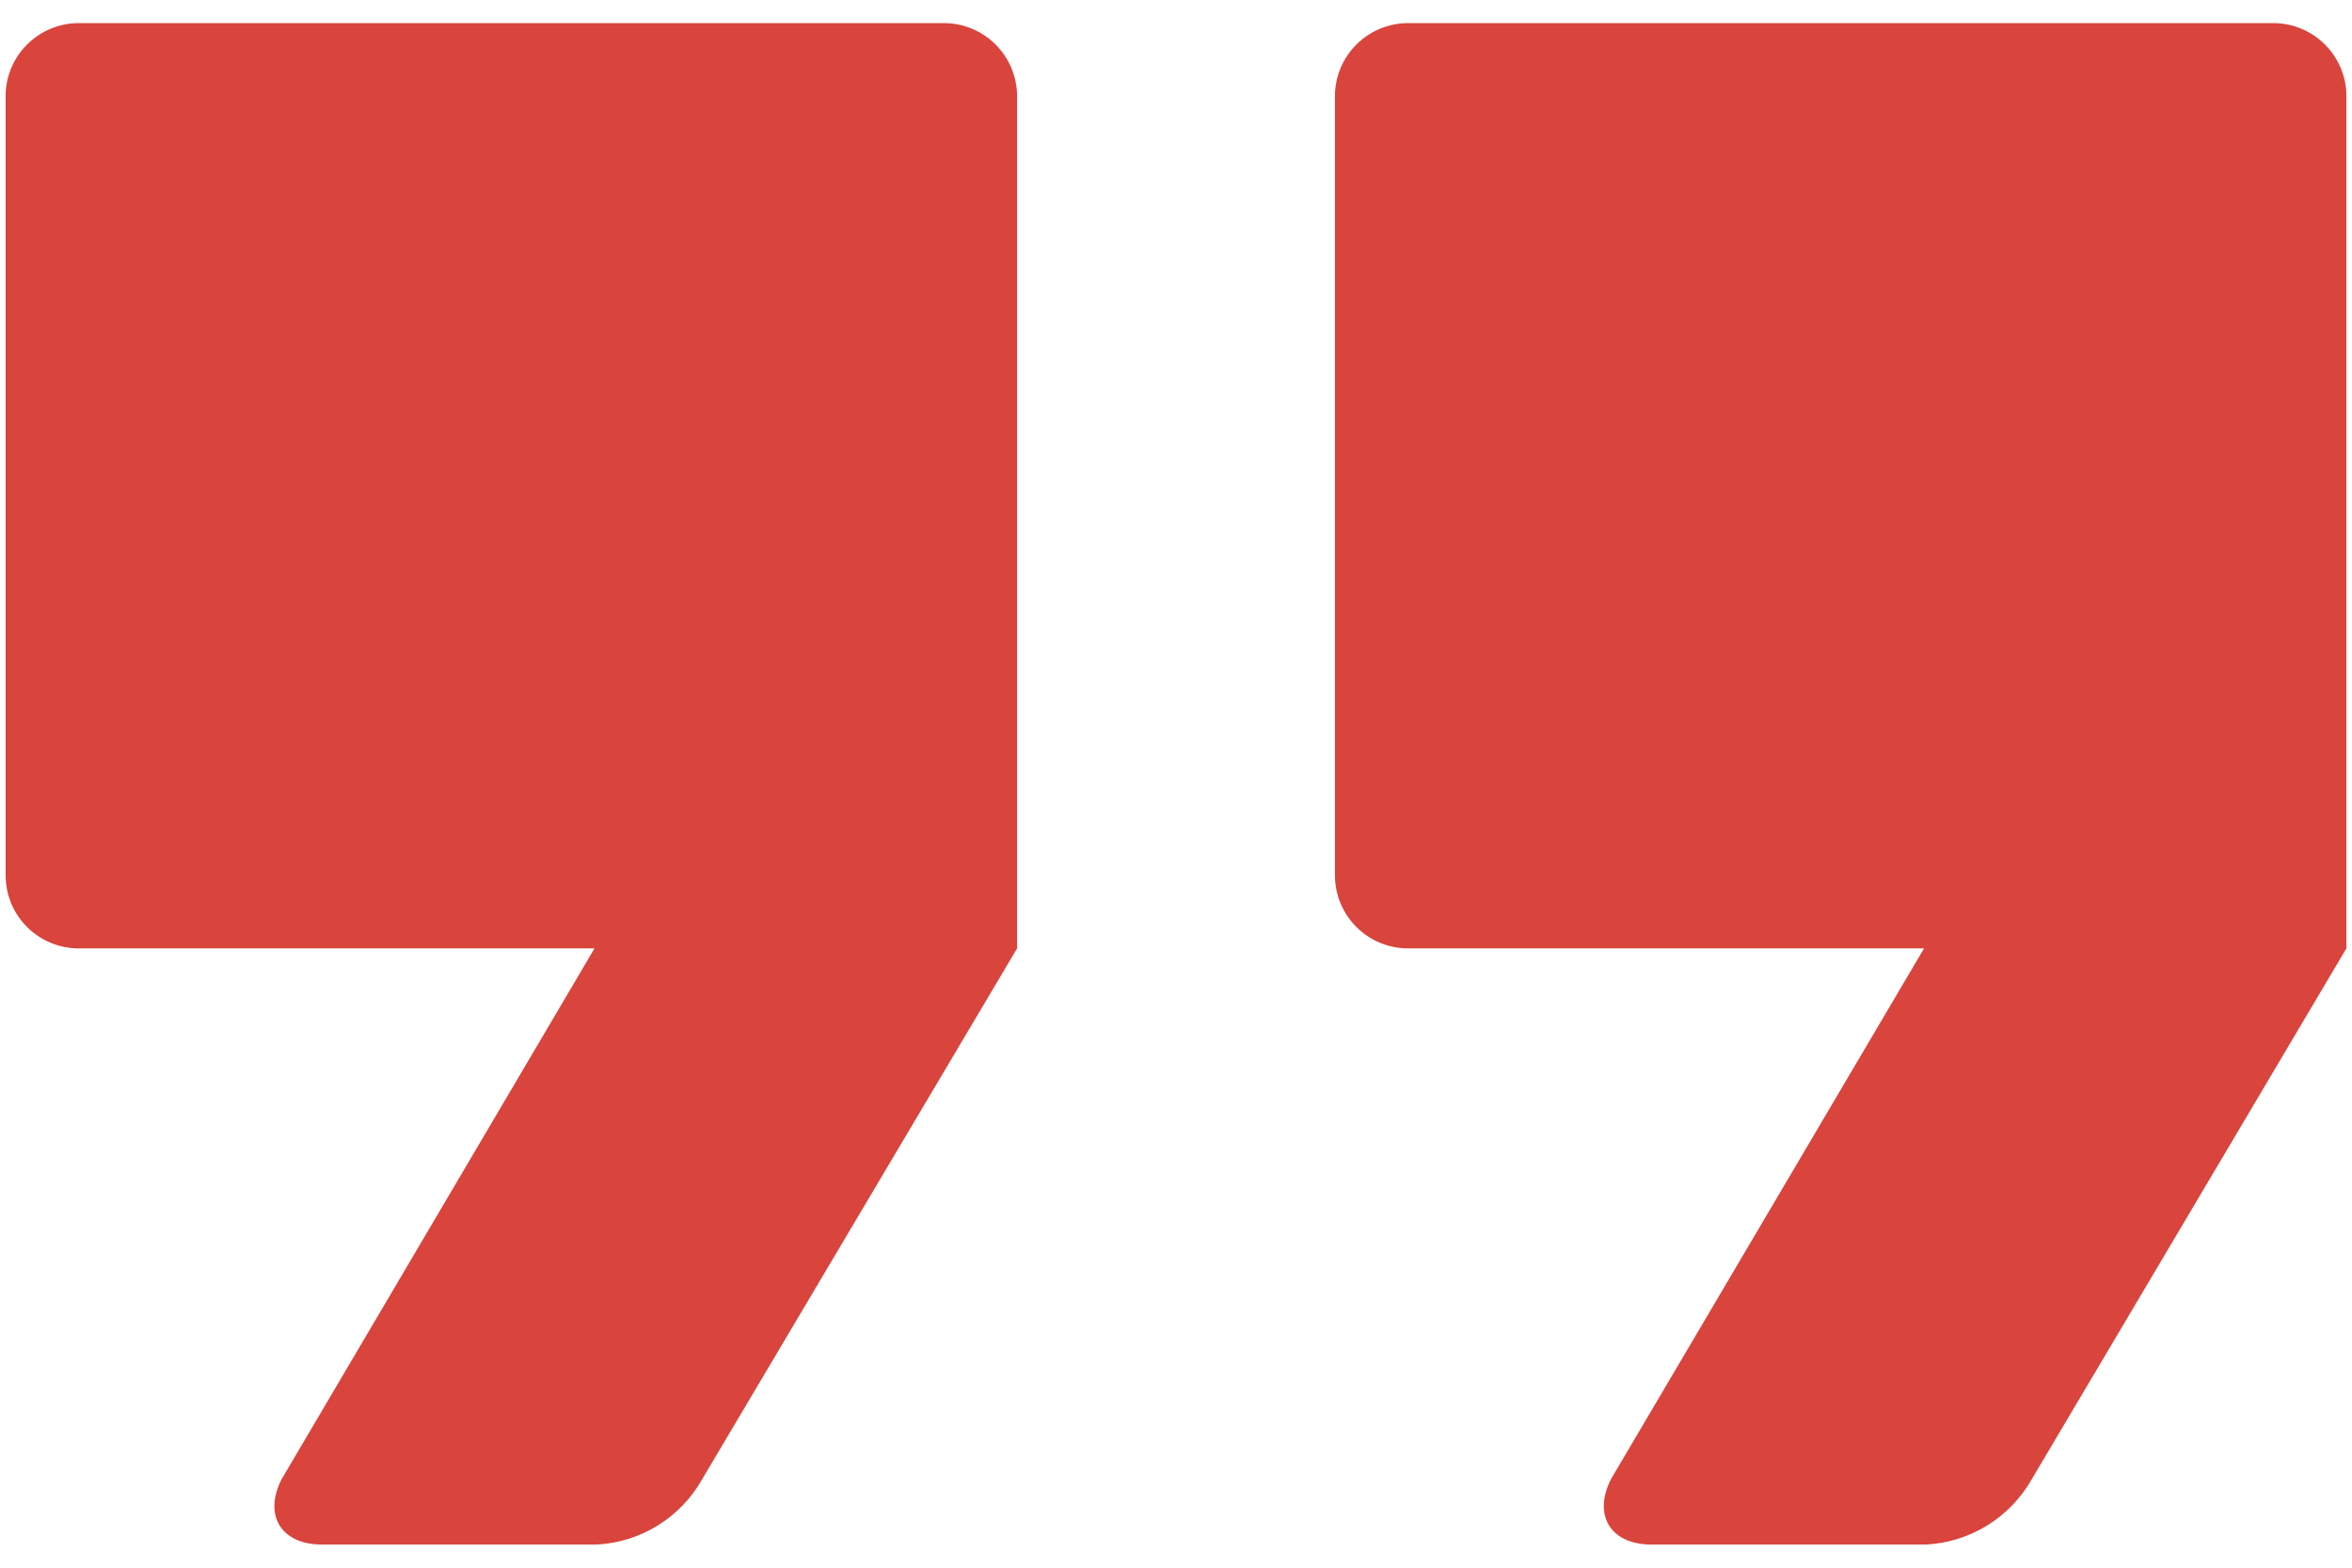
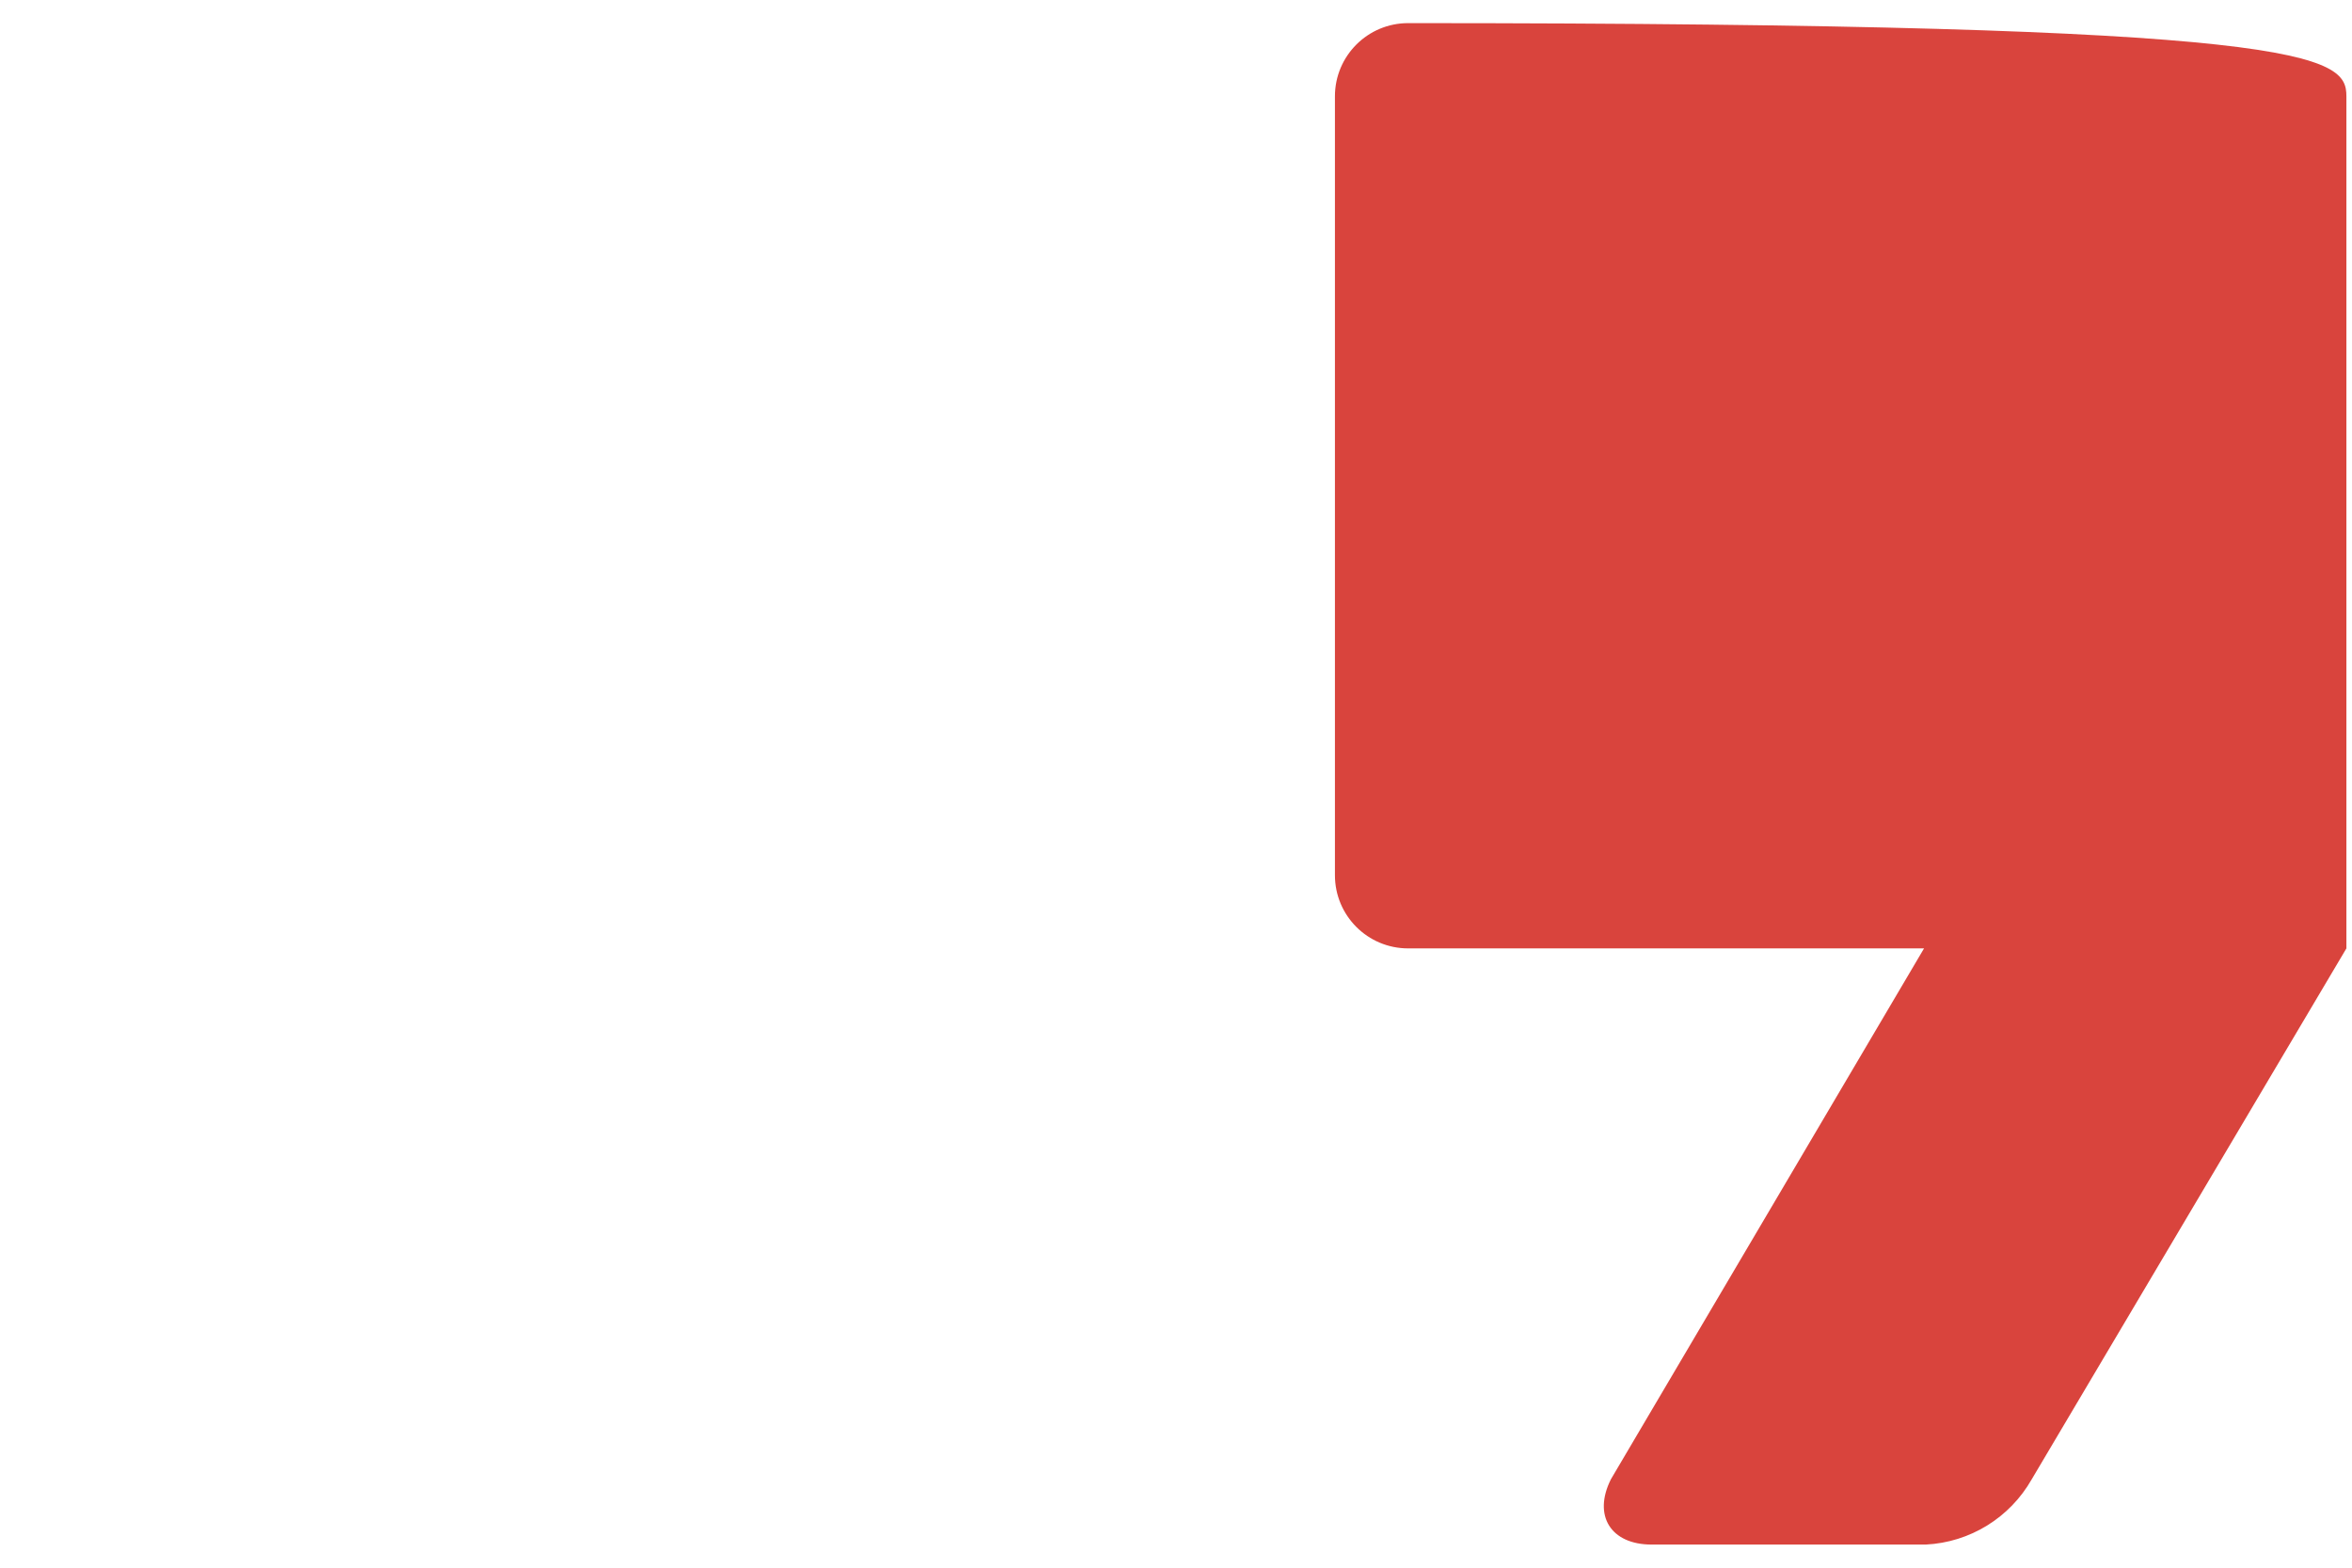
<svg xmlns="http://www.w3.org/2000/svg" width="42" height="28" viewBox="0 0 42 28" fill="none">
-   <path d="M18.162 1.72V16.939L12.538 26.421C12.151 27.108 11.438 27.548 10.651 27.587H5.749C5.028 27.587 4.698 27.072 5.028 26.421L10.616 16.939H1.406C0.685 16.939 0.1 16.354 0.1 15.632V1.72C0.1 0.998 0.685 0.413 1.406 0.413H16.855C17.576 0.413 18.162 0.998 18.162 1.72Z" fill="#D9443D" />
-   <path d="M41.9 1.72V16.939L36.281 26.421C35.89 27.108 35.177 27.548 34.389 27.587H29.492C28.766 27.587 28.44 27.072 28.766 26.421L34.358 16.939H25.145C24.423 16.939 23.838 16.354 23.838 15.632V1.72C23.838 0.998 24.423 0.413 25.145 0.413H40.593C41.315 0.413 41.9 0.998 41.9 1.72Z" fill="#D9443D" />
+   <path d="M41.9 1.72V16.939L36.281 26.421C35.89 27.108 35.177 27.548 34.389 27.587H29.492C28.766 27.587 28.44 27.072 28.766 26.421L34.358 16.939H25.145C24.423 16.939 23.838 16.354 23.838 15.632V1.72C23.838 0.998 24.423 0.413 25.145 0.413C41.315 0.413 41.9 0.998 41.9 1.72Z" fill="#D9443D" />
</svg>